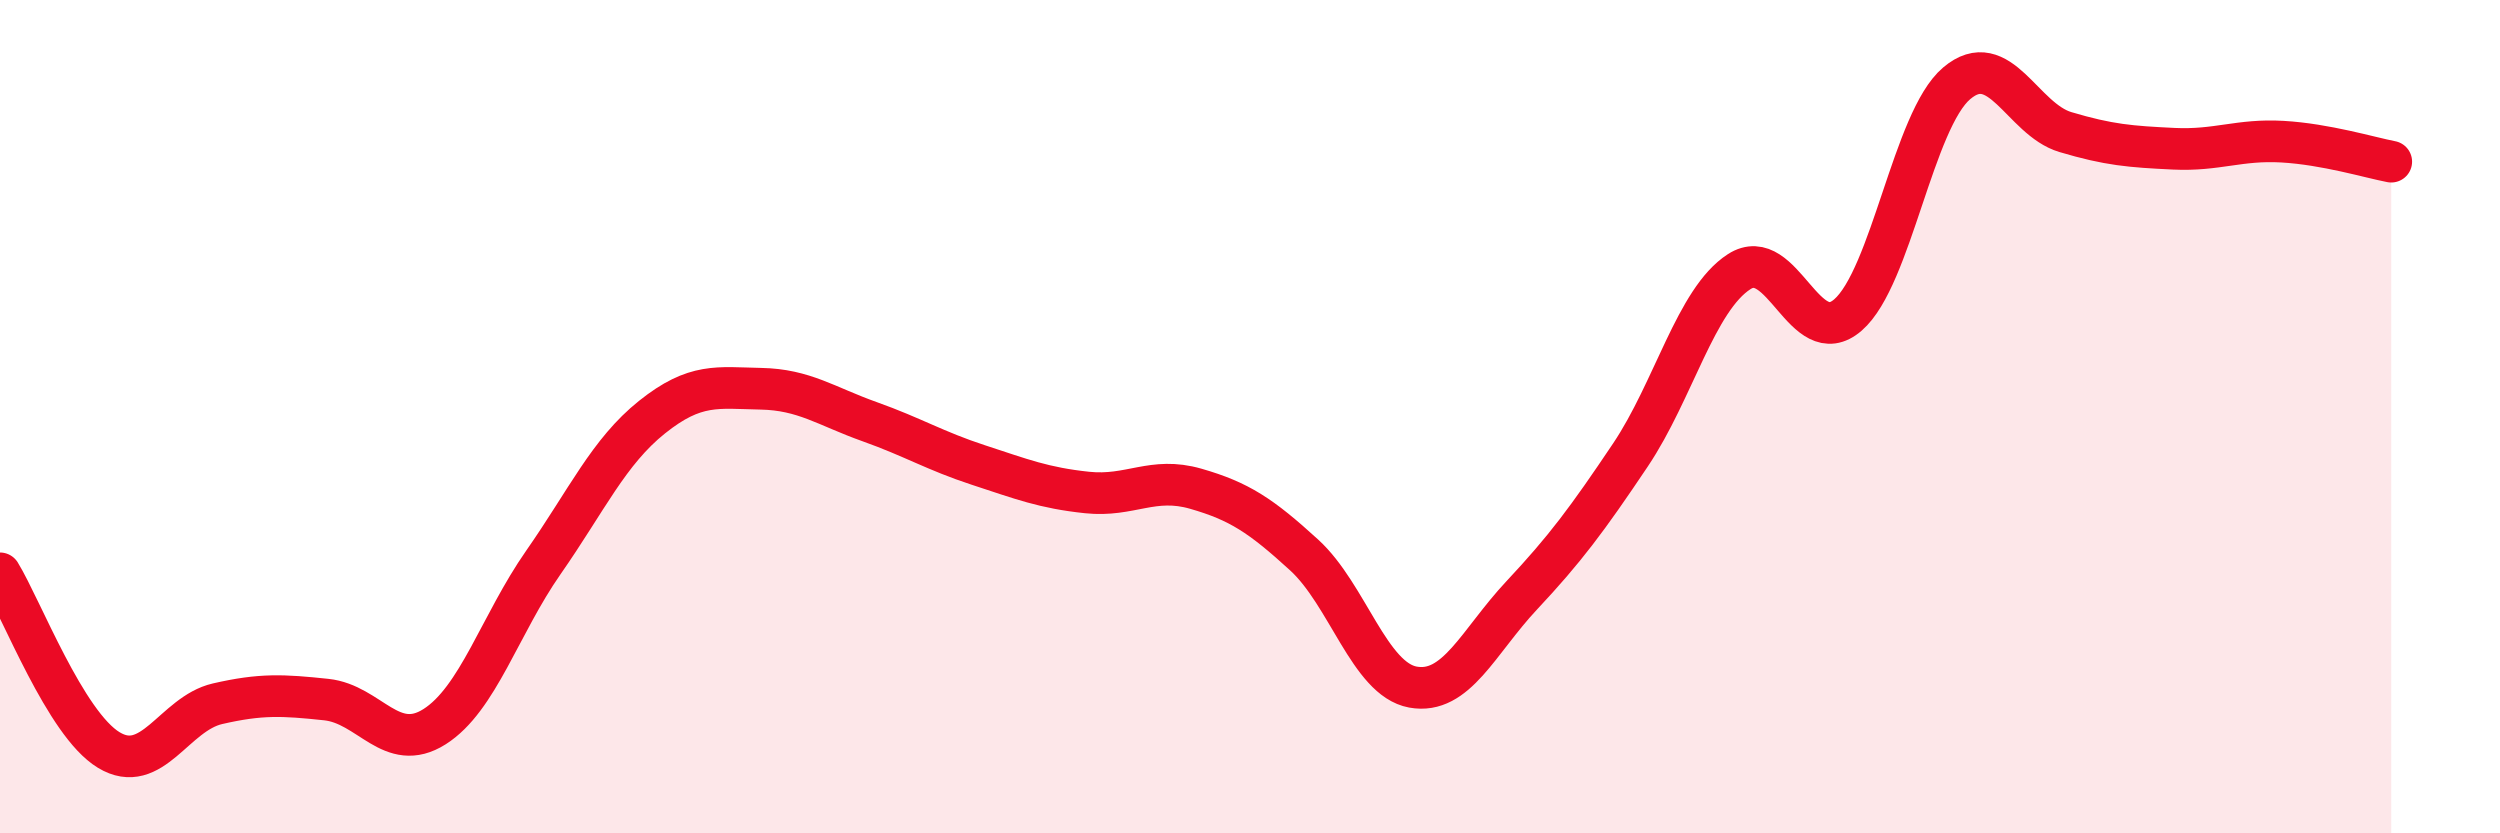
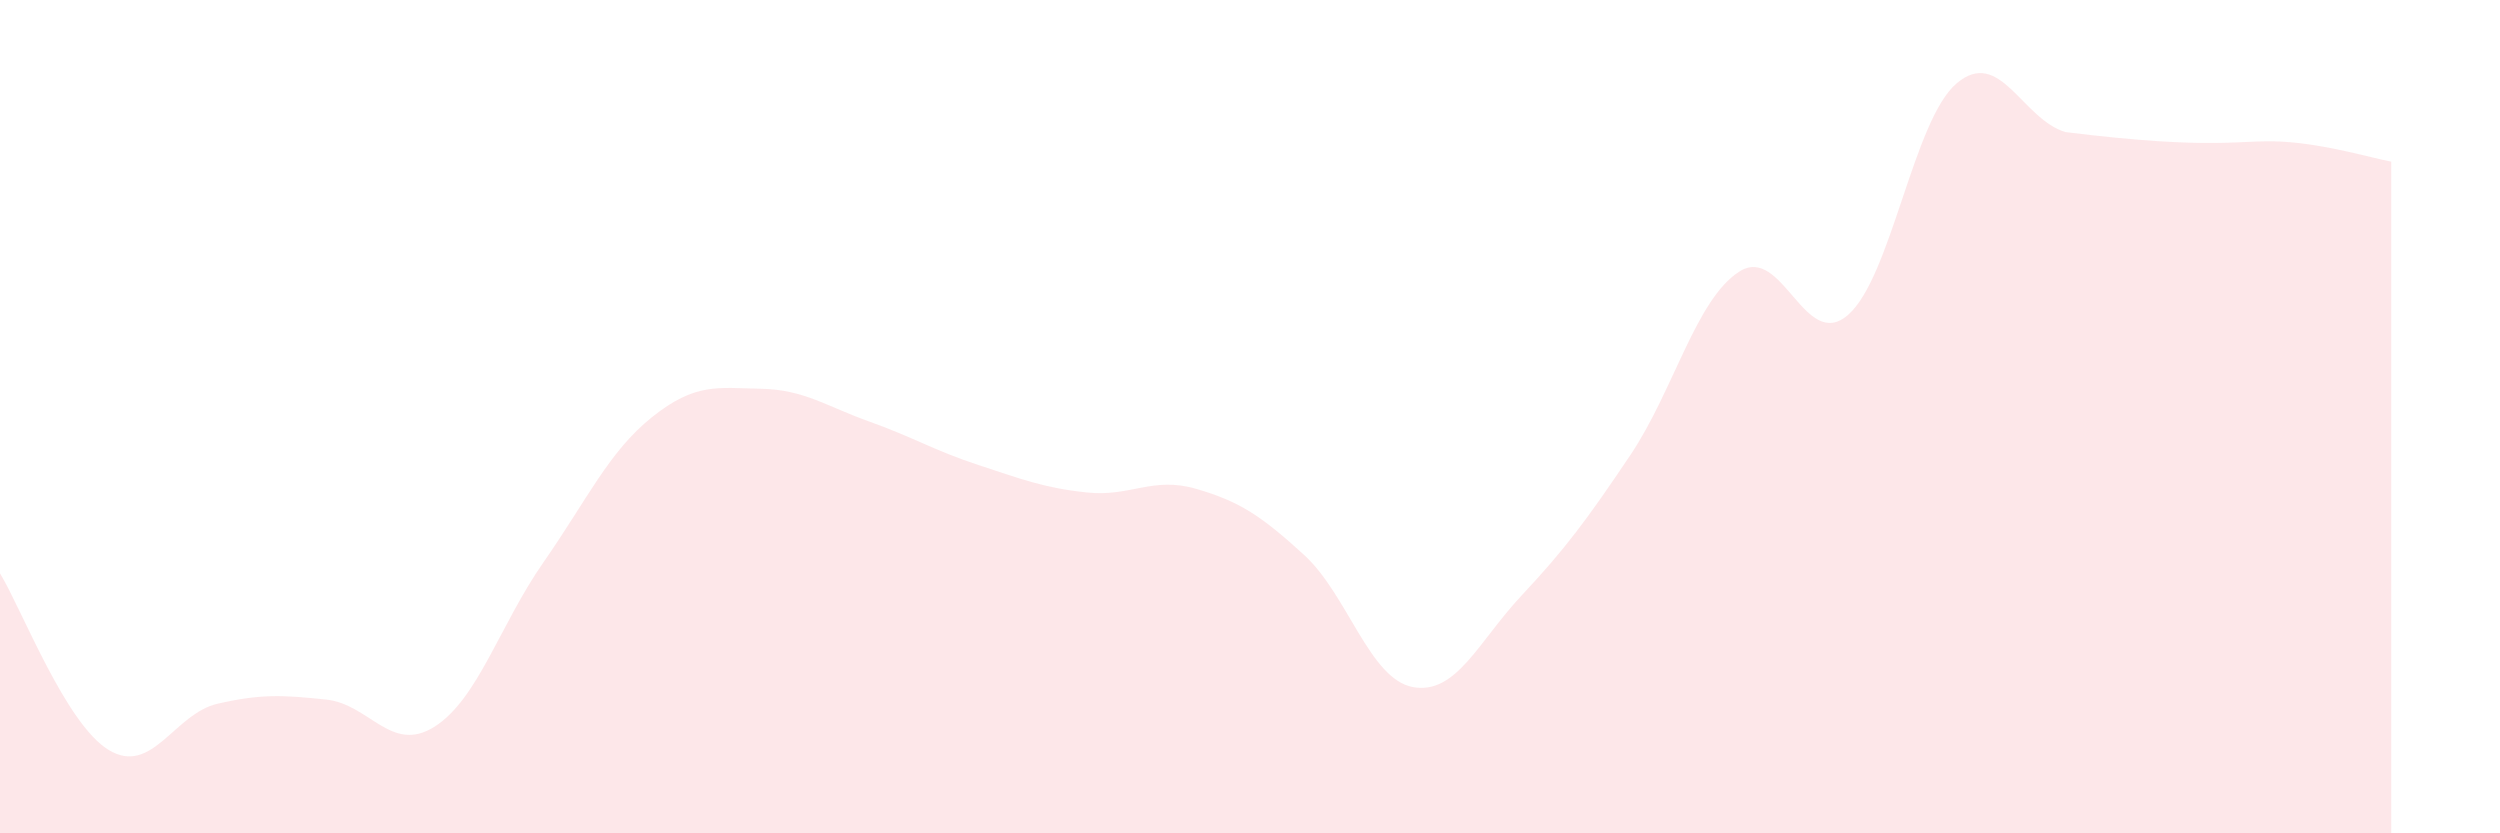
<svg xmlns="http://www.w3.org/2000/svg" width="60" height="20" viewBox="0 0 60 20">
-   <path d="M 0,13.76 C 0.52,14.61 1.57,17.37 2.61,18 C 3.65,18.63 4.18,17.13 5.22,16.89 C 6.26,16.65 6.79,16.68 7.83,16.79 C 8.87,16.9 9.39,18.1 10.43,17.44 C 11.47,16.78 12,14.99 13.04,13.5 C 14.08,12.01 14.61,10.84 15.65,10.01 C 16.69,9.18 17.22,9.31 18.26,9.33 C 19.3,9.35 19.83,9.75 20.87,10.12 C 21.91,10.49 22.44,10.82 23.48,11.16 C 24.52,11.5 25.05,11.71 26.09,11.82 C 27.13,11.93 27.66,11.43 28.7,11.73 C 29.74,12.03 30.26,12.37 31.3,13.32 C 32.34,14.27 32.87,16.3 33.91,16.49 C 34.95,16.68 35.48,15.4 36.52,14.29 C 37.56,13.18 38.09,12.47 39.13,10.92 C 40.17,9.37 40.7,7.19 41.74,6.52 C 42.78,5.85 43.31,8.46 44.35,7.56 C 45.39,6.66 45.92,2.88 46.96,2 C 48,1.12 48.53,2.86 49.57,3.17 C 50.61,3.48 51.13,3.52 52.17,3.57 C 53.21,3.62 53.74,3.34 54.78,3.4 C 55.82,3.46 56.87,3.78 57.39,3.88L57.39 20L0 20Z" fill="#EB0A25" opacity="0.1" stroke-linecap="round" stroke-linejoin="round" />
-   <path d="M 0,13.76 C 0.52,14.61 1.57,17.37 2.61,18 C 3.65,18.63 4.18,17.13 5.22,16.89 C 6.26,16.65 6.79,16.68 7.83,16.79 C 8.87,16.9 9.39,18.1 10.43,17.44 C 11.47,16.78 12,14.99 13.04,13.5 C 14.08,12.01 14.61,10.84 15.65,10.01 C 16.69,9.18 17.22,9.31 18.26,9.33 C 19.3,9.35 19.83,9.75 20.87,10.12 C 21.91,10.49 22.44,10.82 23.48,11.16 C 24.52,11.5 25.05,11.71 26.09,11.82 C 27.13,11.93 27.66,11.43 28.7,11.73 C 29.74,12.03 30.26,12.37 31.3,13.32 C 32.34,14.27 32.87,16.3 33.91,16.49 C 34.95,16.68 35.48,15.4 36.52,14.29 C 37.56,13.18 38.09,12.47 39.13,10.92 C 40.17,9.37 40.7,7.19 41.74,6.52 C 42.78,5.85 43.31,8.46 44.35,7.56 C 45.39,6.66 45.92,2.88 46.96,2 C 48,1.12 48.53,2.86 49.57,3.17 C 50.61,3.48 51.13,3.52 52.17,3.57 C 53.21,3.62 53.74,3.34 54.78,3.4 C 55.82,3.46 56.87,3.78 57.39,3.88" stroke="#EB0A25" stroke-width="1" fill="none" stroke-linecap="round" stroke-linejoin="round" />
+   <path d="M 0,13.76 C 0.52,14.61 1.57,17.37 2.61,18 C 3.65,18.63 4.18,17.13 5.22,16.89 C 6.26,16.65 6.79,16.68 7.83,16.79 C 8.87,16.9 9.39,18.1 10.43,17.44 C 11.47,16.78 12,14.99 13.04,13.5 C 14.08,12.01 14.61,10.84 15.65,10.01 C 16.69,9.18 17.22,9.31 18.26,9.33 C 19.3,9.35 19.83,9.75 20.87,10.12 C 21.91,10.49 22.44,10.82 23.48,11.16 C 24.52,11.5 25.05,11.71 26.09,11.82 C 27.13,11.93 27.66,11.43 28.7,11.73 C 29.74,12.03 30.26,12.37 31.3,13.32 C 32.34,14.27 32.87,16.3 33.91,16.49 C 34.95,16.68 35.48,15.4 36.52,14.29 C 37.56,13.18 38.09,12.47 39.13,10.92 C 40.17,9.37 40.7,7.19 41.74,6.52 C 42.78,5.85 43.31,8.46 44.35,7.56 C 45.39,6.66 45.92,2.88 46.96,2 C 48,1.12 48.53,2.86 49.57,3.17 C 53.21,3.62 53.74,3.34 54.78,3.4 C 55.82,3.46 56.87,3.78 57.39,3.88L57.39 20L0 20Z" fill="#EB0A25" opacity="0.1" stroke-linecap="round" stroke-linejoin="round" />
</svg>